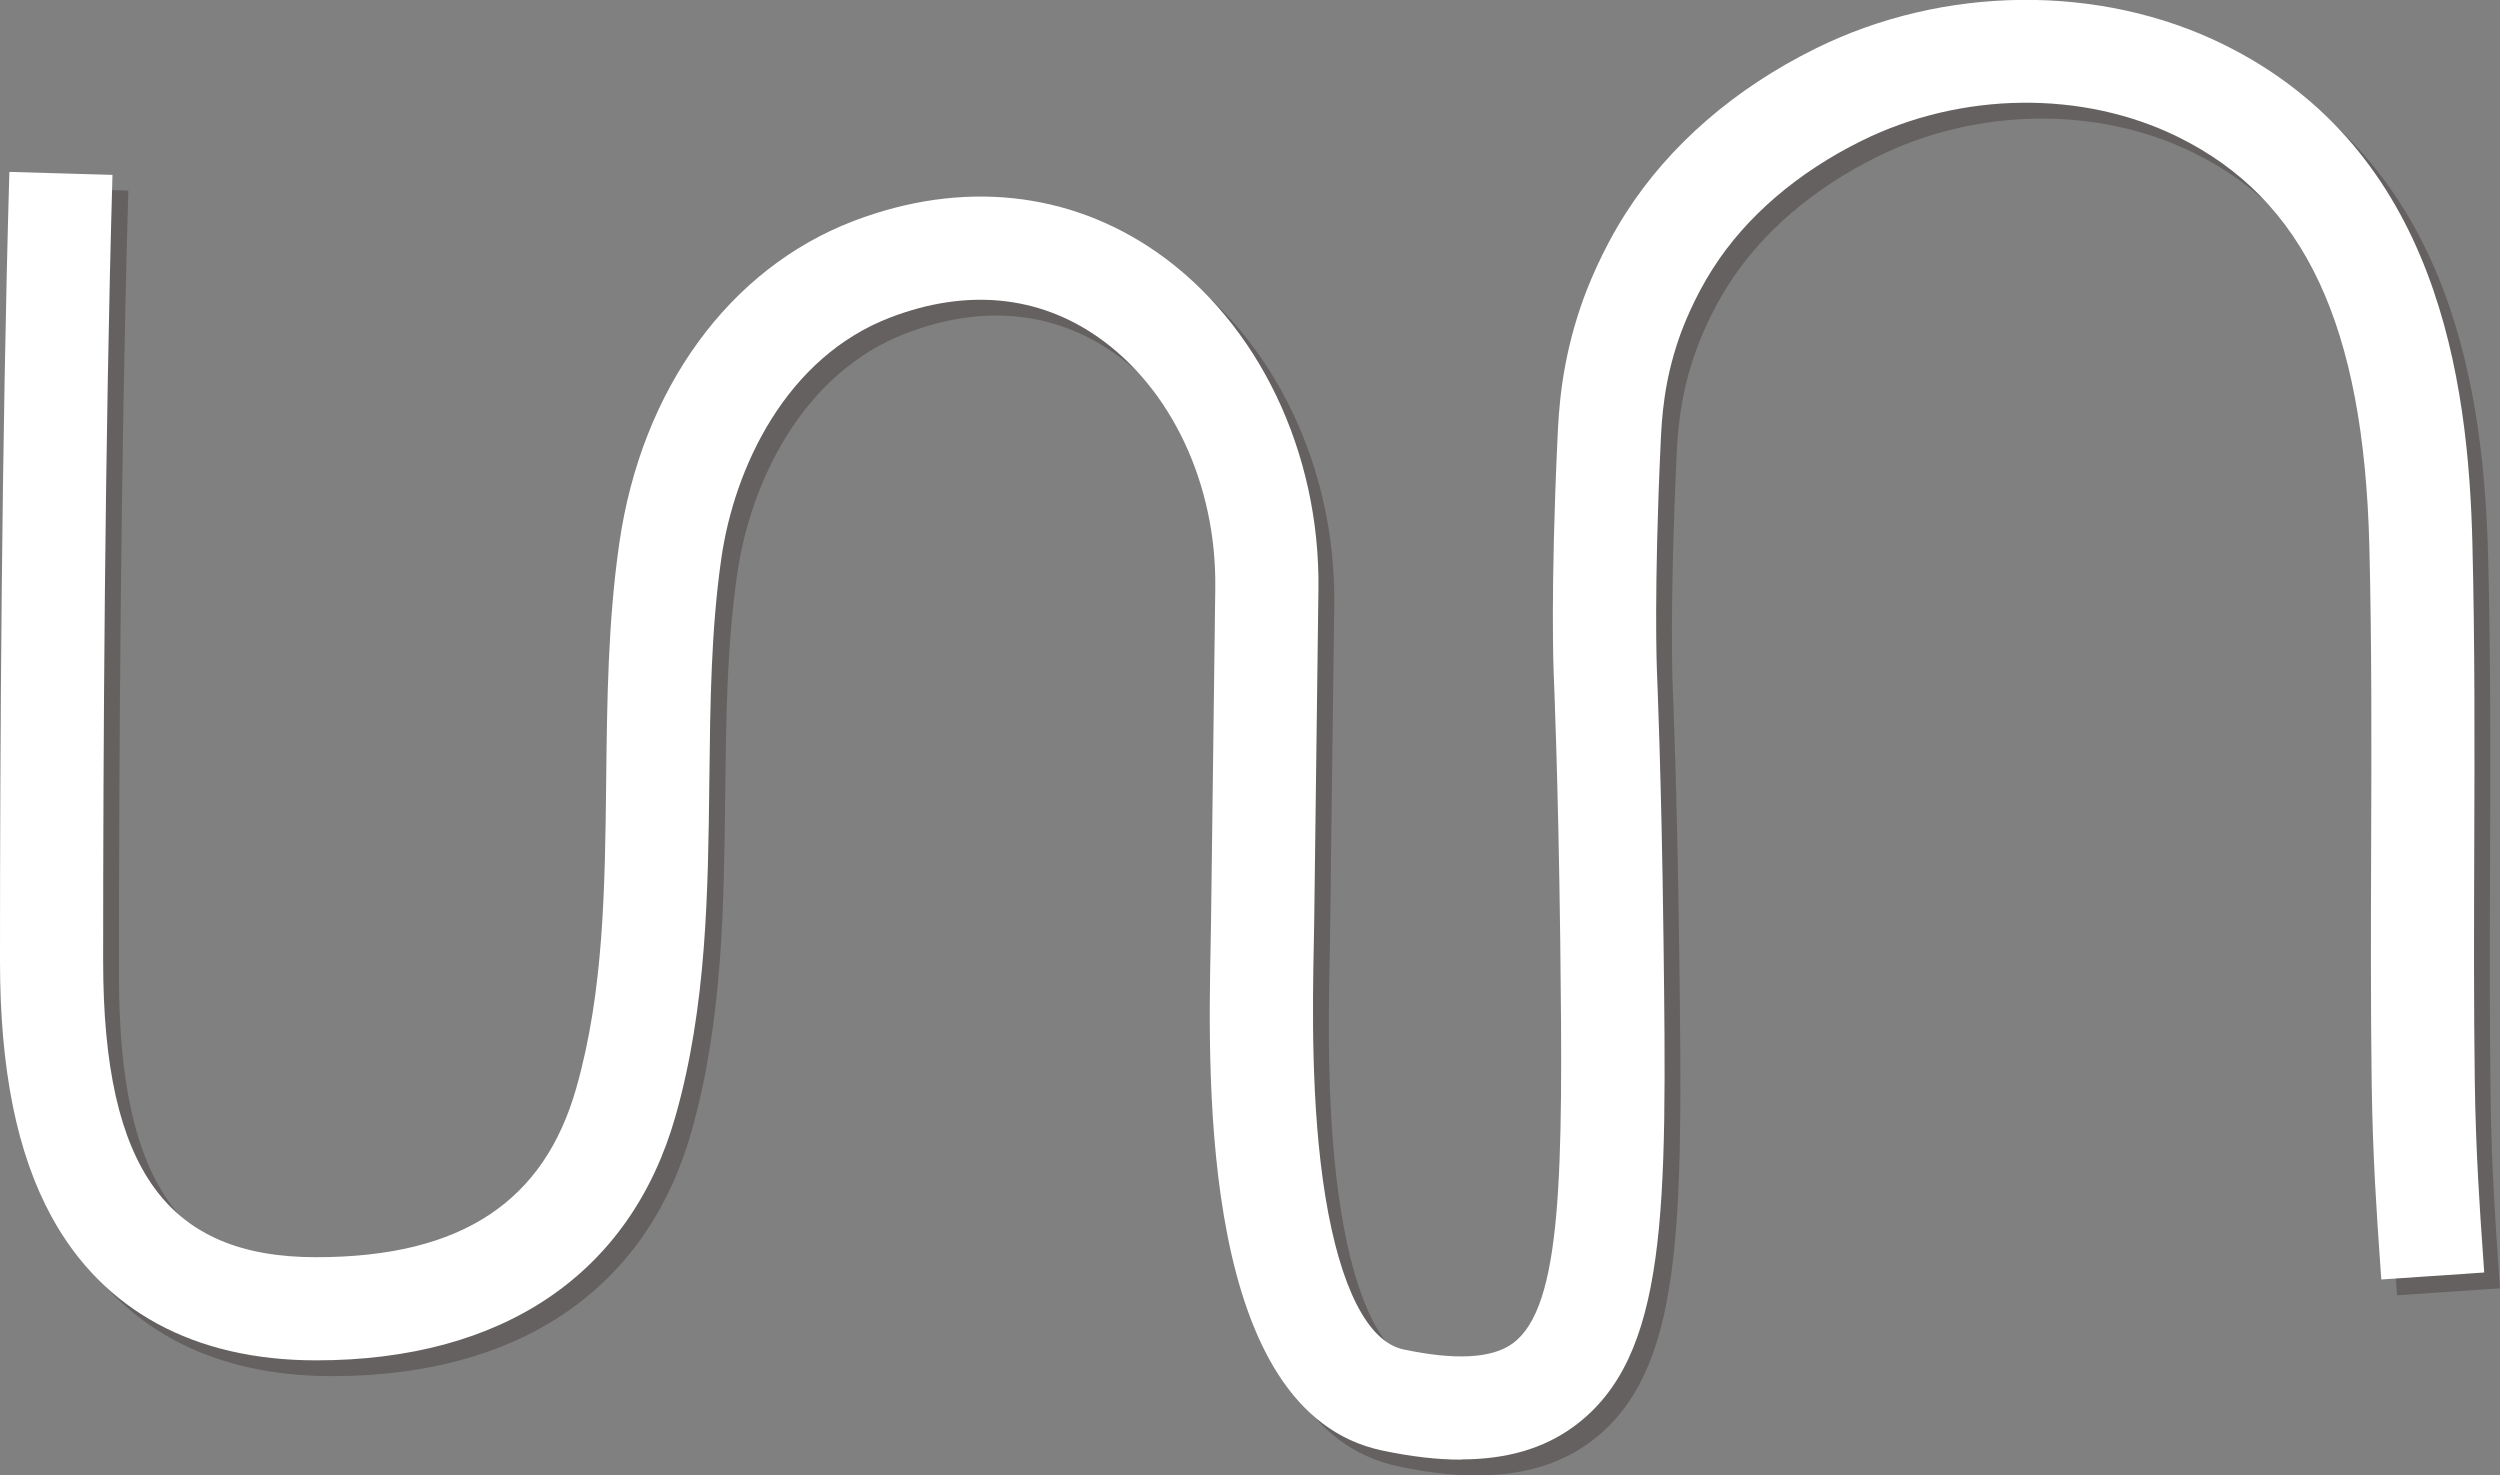
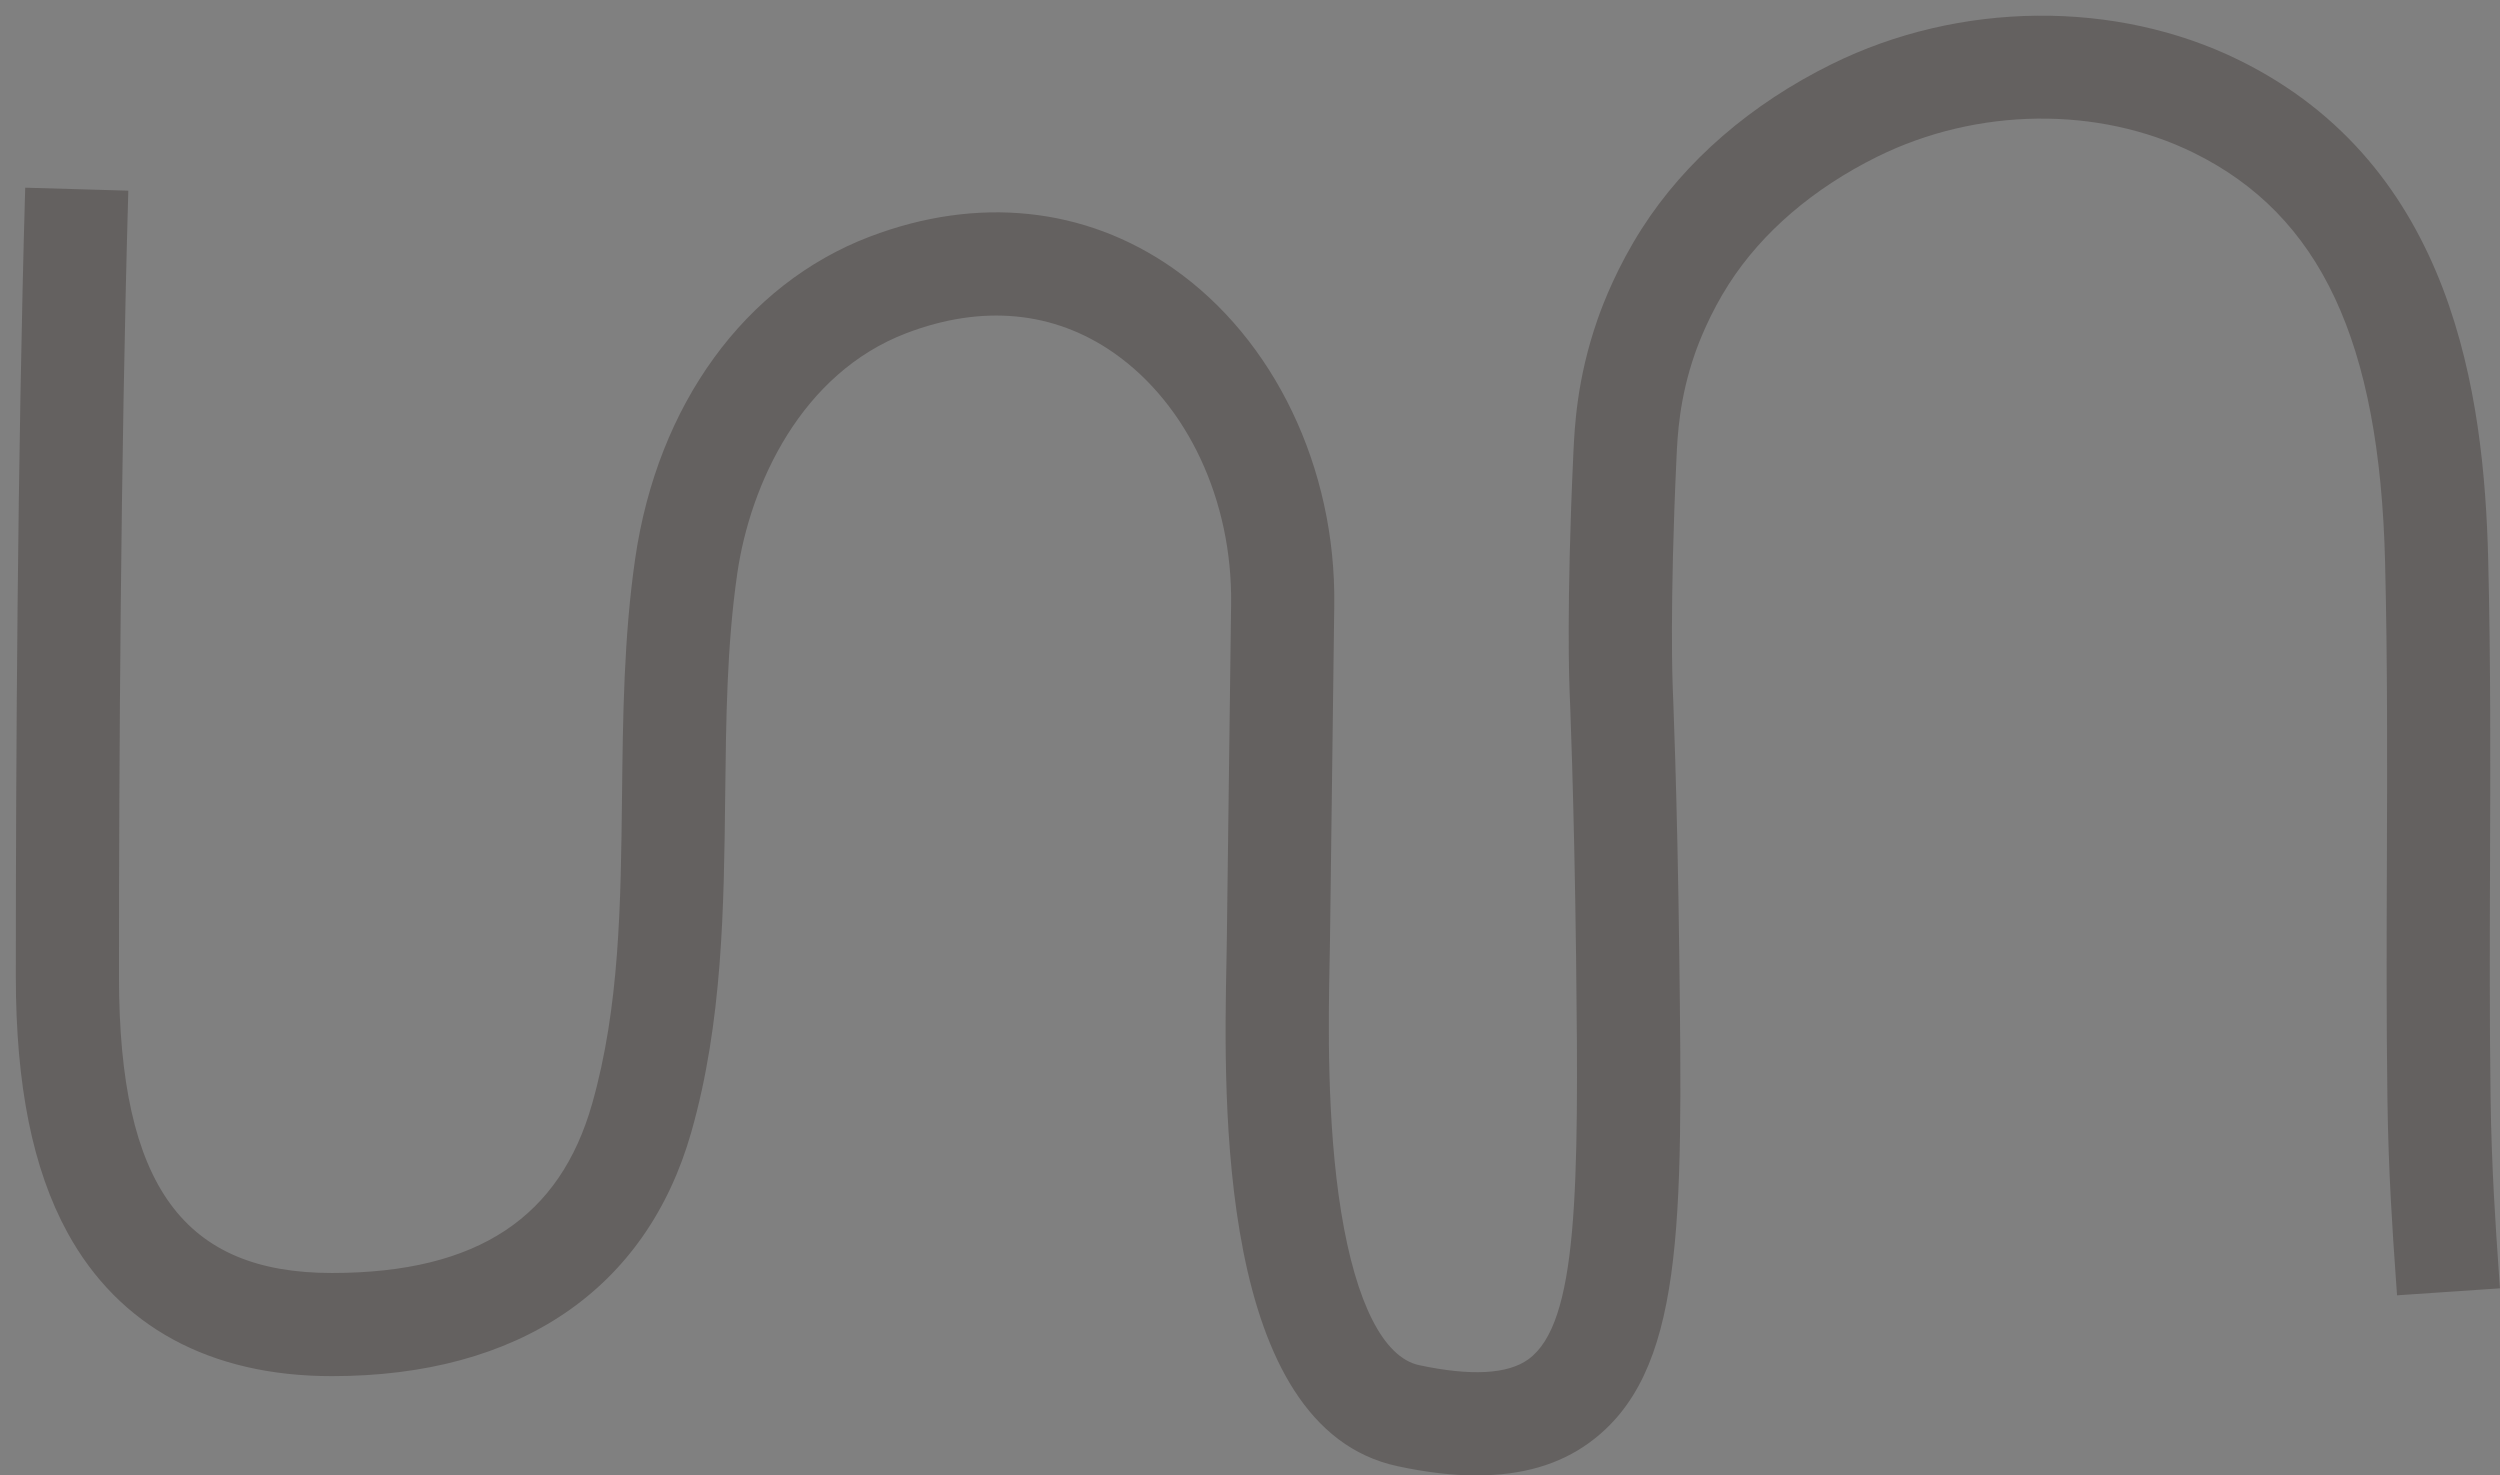
<svg xmlns="http://www.w3.org/2000/svg" viewBox="0 0 511.63 301.96">
  <rect x="0" y="0" width="511.63" height="301.96" fill="#808080" stroke="none" />
  <defs>
    <style>
      .cls-1 {
        isolation: isolate;
      }

      .cls-2 {
        fill: #231815;
      }

      .cls-2, .cls-3 {
        stroke-width: 0px;
      }

      .cls-4 {
        mix-blend-mode: multiply;
        opacity: .3;
      }

      .cls-3 {
        fill: #fff;
      }
    </style>
  </defs>
  <g class="cls-1">
    <g id="_レイヤー_2" data-name="レイヤー 2">
      <g id="_レイヤー_1-2" data-name="レイヤー 1">
        <g>
          <g class="cls-4">
-             <path class="cls-2" d="M302.28,301.96c-4.94,0-10.34-.63-16.26-1.9-36.91-7.88-35.59-74.84-35.02-103.43.03-1.54.06-2.91.07-4.08l.05-4.01c.27-21.65.54-43.3.83-64.95.28-21.15-8.92-40.83-24-51.37-12.26-8.56-26.94-9.96-42.45-4.04-21.45,8.19-31.95,30.79-34.62,49.21-2.12,14.65-2.29,29.68-2.47,45.59-.26,22.71-.52,46.19-6.94,68.73-9.17,32.19-35.29,49.92-73.55,49.92-24.9,0-43.61-10.16-54.12-29.39-7.1-12.99-10.56-30.12-10.56-52.36,0-43.2.33-106.28,1.92-161.47l21.1.61c-1.58,54.94-1.91,117.8-1.91,160.86s13.44,60.64,43.57,60.64,46.71-11.64,53.25-34.59c5.64-19.82,5.88-40.88,6.13-63.19.18-15.9.36-32.34,2.69-48.39,4.57-31.55,22.51-56.19,47.99-65.91,22.03-8.41,44.07-6.12,62.06,6.45,20.74,14.49,33.39,40.91,33.02,68.95-.29,21.64-.56,43.29-.83,64.93l-.05,4.01c-.02,1.21-.04,2.63-.08,4.23-.22,11.36-.64,32.51,2.38,51.09,3.03,18.62,8.69,29.73,15.94,31.28,10.62,2.27,18.15,1.86,22.37-1.2,10.18-7.39,10.34-34.69,9.76-82.29-.41-33.23-1.32-54.27-1.33-54.48-.03-.67-.71-16.83.78-48.76.25-5.29.71-15.13,4.93-27.24,1.27-3.65,4.15-10.93,9.08-18.63,8.86-13.84,22.29-25.47,38.84-33.65,26.17-12.93,58.13-13.24,83.39-.82,43.93,21.62,50.13,68.62,50.97,102.09.52,20.82.45,41.92.38,62.33-.05,15.72-.11,31.98.11,47.92.2,14.37,1.04,26.45,1.66,35.27l.26,3.74-21.06,1.43-.26-3.69c-.64-9.07-1.51-21.5-1.71-36.46-.22-16.12-.17-32.47-.11-48.28.07-20.26.14-41.2-.37-61.72-1.13-45.1-13.22-70.9-39.19-83.68-19.5-9.59-44.3-9.29-64.71.8-13.11,6.48-23.63,15.51-30.42,26.11-3.91,6.1-6.14,11.96-6.92,14.2-3.21,9.2-3.56,16.76-3.77,21.27-1.44,30.83-.79,46.7-.78,46.86,0,.21.94,21.55,1.35,55.14.68,55.11,1.05,85.47-18.46,99.64-6.12,4.45-13.7,6.66-22.92,6.66Z" />
+             <path class="cls-2" d="M302.28,301.96c-4.94,0-10.34-.63-16.26-1.9-36.91-7.88-35.59-74.84-35.02-103.43.03-1.54.06-2.91.07-4.08l.05-4.01c.27-21.65.54-43.3.83-64.95.28-21.15-8.92-40.83-24-51.37-12.26-8.56-26.94-9.96-42.45-4.04-21.45,8.19-31.95,30.79-34.62,49.21-2.12,14.65-2.29,29.68-2.47,45.59-.26,22.71-.52,46.19-6.94,68.73-9.17,32.19-35.29,49.92-73.55,49.92-24.9,0-43.61-10.16-54.12-29.39-7.1-12.99-10.56-30.12-10.56-52.36,0-43.2.33-106.28,1.92-161.47l21.1.61c-1.58,54.94-1.91,117.8-1.91,160.86s13.44,60.64,43.57,60.64,46.71-11.64,53.25-34.59c5.64-19.82,5.88-40.88,6.13-63.19.18-15.9.36-32.34,2.69-48.39,4.57-31.55,22.51-56.19,47.99-65.91,22.03-8.41,44.07-6.12,62.06,6.45,20.74,14.49,33.39,40.91,33.02,68.95-.29,21.64-.56,43.29-.83,64.93l-.05,4.01c-.02,1.21-.04,2.63-.08,4.23-.22,11.36-.64,32.51,2.38,51.09,3.03,18.62,8.69,29.73,15.94,31.28,10.62,2.27,18.15,1.86,22.37-1.2,10.18-7.39,10.34-34.69,9.76-82.29-.41-33.23-1.32-54.27-1.33-54.48-.03-.67-.71-16.83.78-48.76.25-5.29.71-15.13,4.93-27.24,1.27-3.65,4.15-10.93,9.08-18.63,8.86-13.84,22.29-25.47,38.84-33.65,26.17-12.93,58.13-13.24,83.39-.82,43.93,21.62,50.13,68.62,50.97,102.09.52,20.82.45,41.92.38,62.33-.05,15.72-.11,31.98.11,47.92.2,14.37,1.04,26.45,1.66,35.27l.26,3.74-21.06,1.43-.26-3.69c-.64-9.07-1.51-21.5-1.71-36.46-.22-16.12-.17-32.47-.11-48.28.07-20.26.14-41.2-.37-61.72-1.13-45.1-13.22-70.9-39.19-83.68-19.5-9.59-44.3-9.29-64.71.8-13.11,6.48-23.63,15.51-30.42,26.11-3.91,6.1-6.14,11.96-6.92,14.2-3.21,9.2-3.56,16.76-3.77,21.27-1.44,30.83-.79,46.7-.78,46.86,0,.21.94,21.55,1.35,55.14.68,55.11,1.05,85.47-18.46,99.64-6.12,4.45-13.7,6.66-22.92,6.66" />
          </g>
-           <path class="cls-3" d="M299.04,298.72c-4.94,0-10.34-.63-16.26-1.89-36.91-7.88-35.59-74.84-35.02-103.43.03-1.54.06-2.91.07-4.08l.09-6.89c.26-20.69.52-41.38.79-62.07.28-21.15-8.92-40.83-24-51.37-12.26-8.56-26.94-9.96-42.45-4.04-21.45,8.19-31.95,30.79-34.62,49.21-2.12,14.65-2.29,29.68-2.47,45.59-.26,22.71-.52,46.19-6.94,68.73-9.17,32.19-35.29,49.92-73.55,49.92-24.9,0-43.61-10.16-54.12-29.39-7.1-12.99-10.56-30.12-10.56-52.36,0-43.2.33-106.28,1.92-161.47l21.1.61c-1.58,54.94-1.91,117.81-1.91,160.86s13.44,60.64,43.57,60.64,46.71-11.64,53.25-34.59c5.64-19.82,5.88-40.88,6.13-63.19.18-15.9.36-32.34,2.69-48.39,4.57-31.55,22.51-56.19,47.99-65.91,22.03-8.41,44.07-6.12,62.06,6.45,20.74,14.49,33.39,40.91,33.02,68.95-.27,20.68-.53,41.37-.79,62.05l-.09,6.89c-.02,1.21-.04,2.63-.08,4.23-.22,11.36-.64,32.51,2.38,51.09,3.03,18.62,8.69,29.73,15.94,31.28,10.62,2.27,18.15,1.86,22.37-1.2,10.18-7.39,10.34-34.68,9.76-82.29-.41-33.23-1.32-54.27-1.33-54.48-.03-.67-.71-16.83.78-48.76.25-5.29.71-15.13,4.93-27.24,1.02-2.93,3.95-10.63,9.08-18.63,8.86-13.84,22.29-25.48,38.85-33.65,26.17-12.93,58.13-13.25,83.39-.82,43.93,21.61,50.13,68.62,50.97,102.09.52,20.82.45,41.92.38,62.32-.05,15.72-.11,31.98.11,47.92.2,14.37,1.05,26.45,1.67,35.27l.26,3.74-21.06,1.43-.26-3.69c-.64-9.07-1.51-21.5-1.71-36.46-.22-16.12-.16-32.48-.11-48.29.07-20.25.14-41.2-.37-61.72-1.14-45.1-13.22-70.9-39.19-83.68-19.5-9.59-44.3-9.29-64.71.8-13.11,6.48-23.63,15.51-30.42,26.11-3.91,6.11-6.14,11.96-6.92,14.19-3.21,9.21-3.56,16.76-3.78,21.27-1.44,30.83-.79,46.7-.78,46.85,0,.21.94,21.55,1.35,55.14.68,55.11,1.05,85.47-18.46,99.64-6.12,4.45-13.7,6.66-22.93,6.66Z" />
        </g>
      </g>
    </g>
  </g>
</svg>